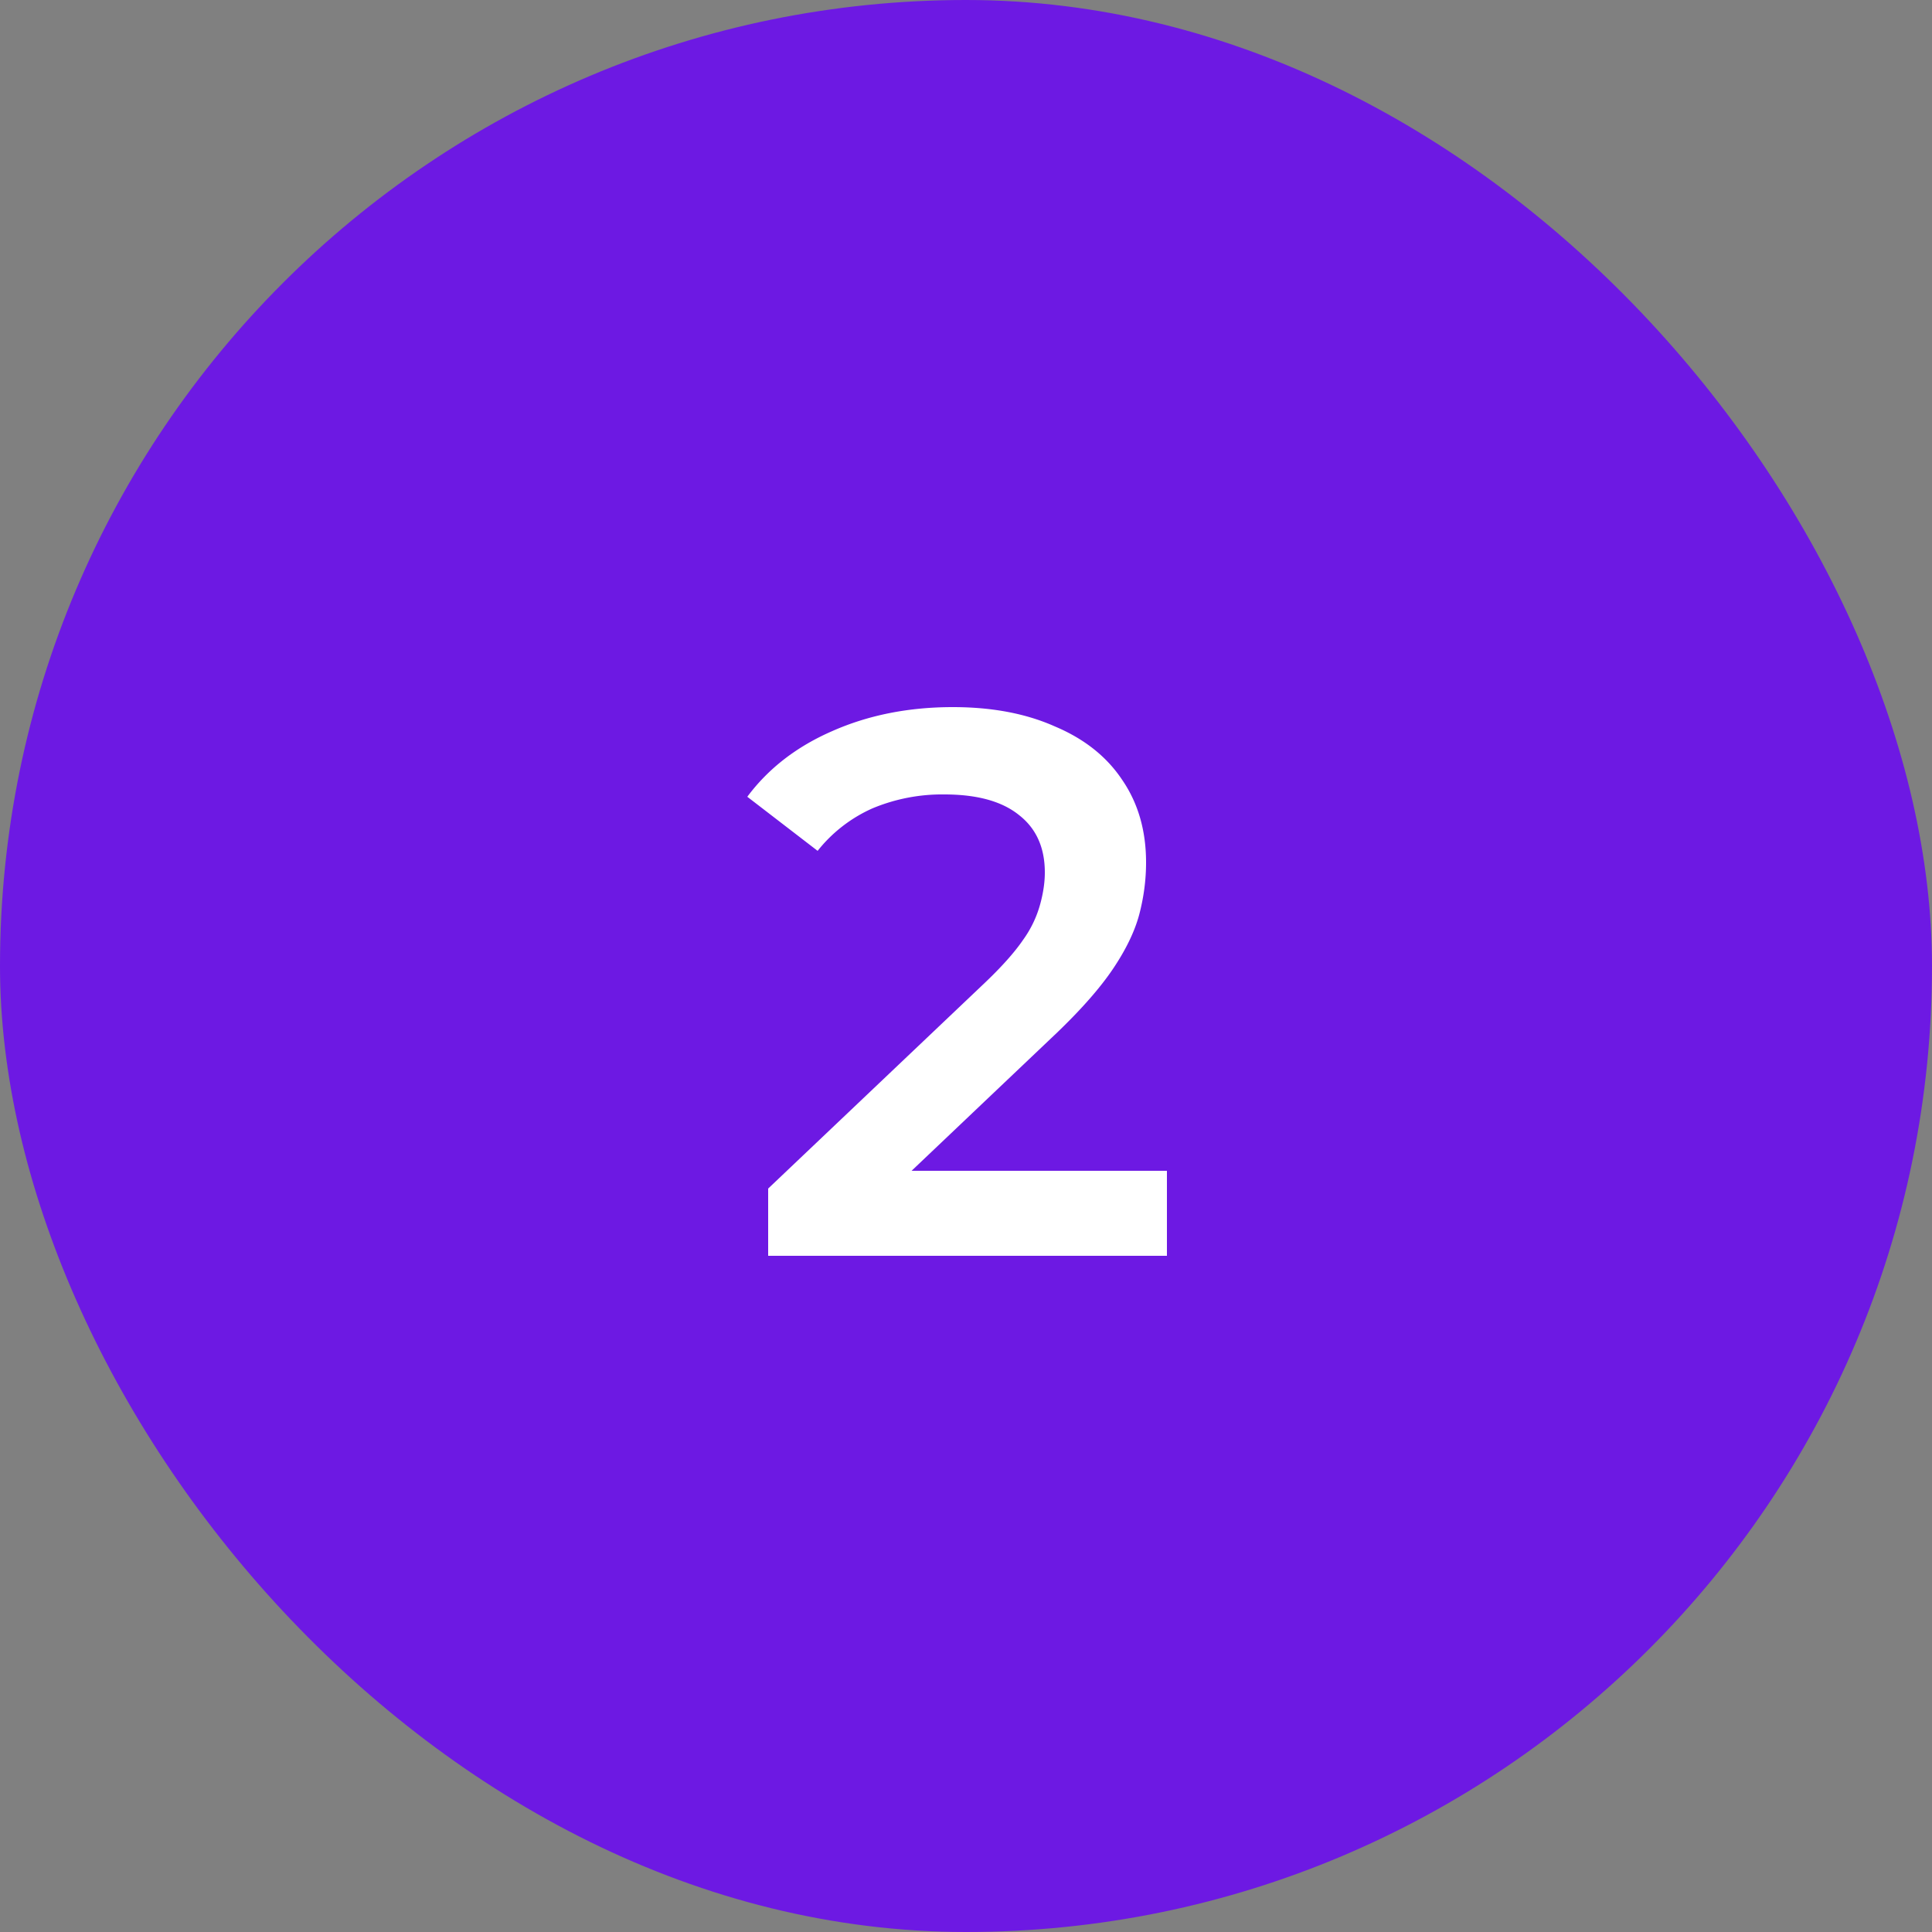
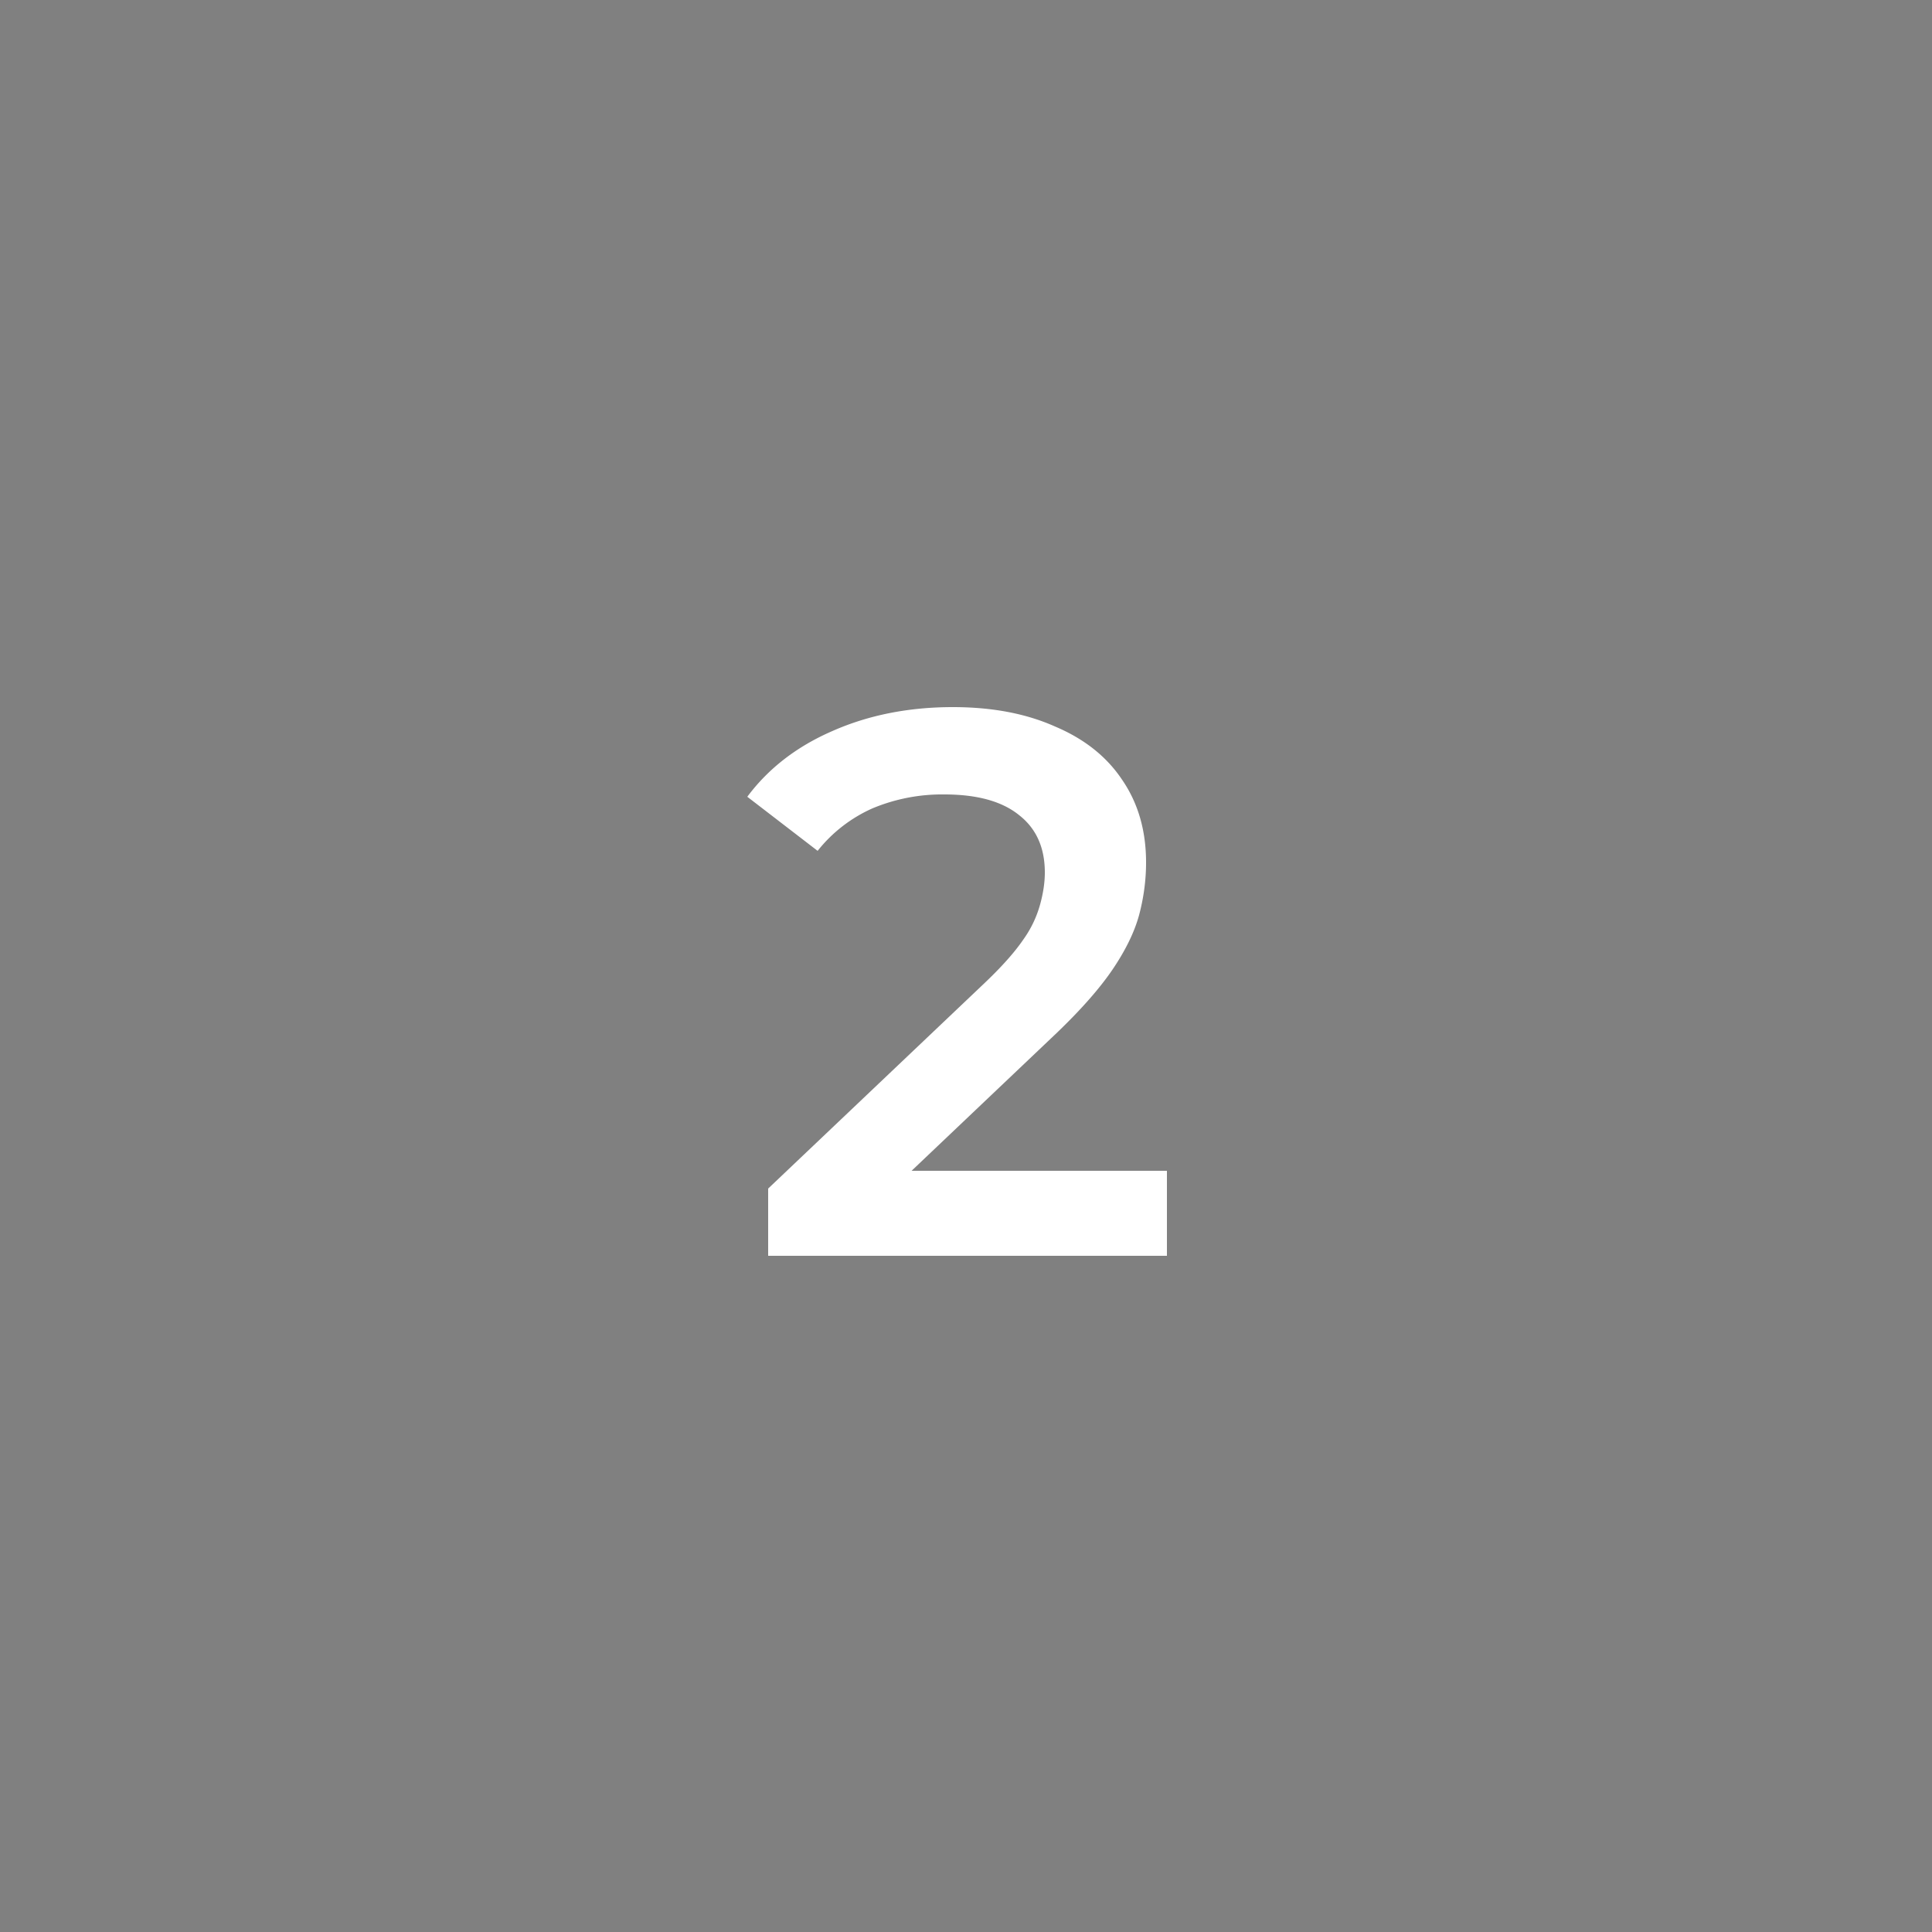
<svg xmlns="http://www.w3.org/2000/svg" width="40" height="40" fill="none" viewBox="0 0 40 40">
  <rect x="0" y="0" width="40" height="40" fill="#808080" stroke="none" />
-   <rect width="40" height="40" fill="#6D19E3" rx="20" />
  <path fill="#fff" d="M15.904 26v-1.392l4.448-4.224c.373-.352.65-.661.832-.928a2.29 2.29 0 0 0 .352-.736c.064-.235.096-.453.096-.656 0-.512-.176-.907-.528-1.184-.352-.288-.87-.432-1.552-.432a3.74 3.74 0 0 0-1.488.288 3.008 3.008 0 0 0-1.136.88l-1.456-1.12c.437-.587 1.024-1.04 1.76-1.36.746-.33 1.578-.496 2.496-.496.81 0 1.514.133 2.112.4.608.256 1.072.624 1.392 1.104.33.48.496 1.05.496 1.712 0 .363-.048.725-.144 1.088-.096.352-.278.725-.544 1.12-.267.395-.656.837-1.168 1.328l-3.824 3.632-.432-.784h6.544V26h-8.256Z" />
</svg>